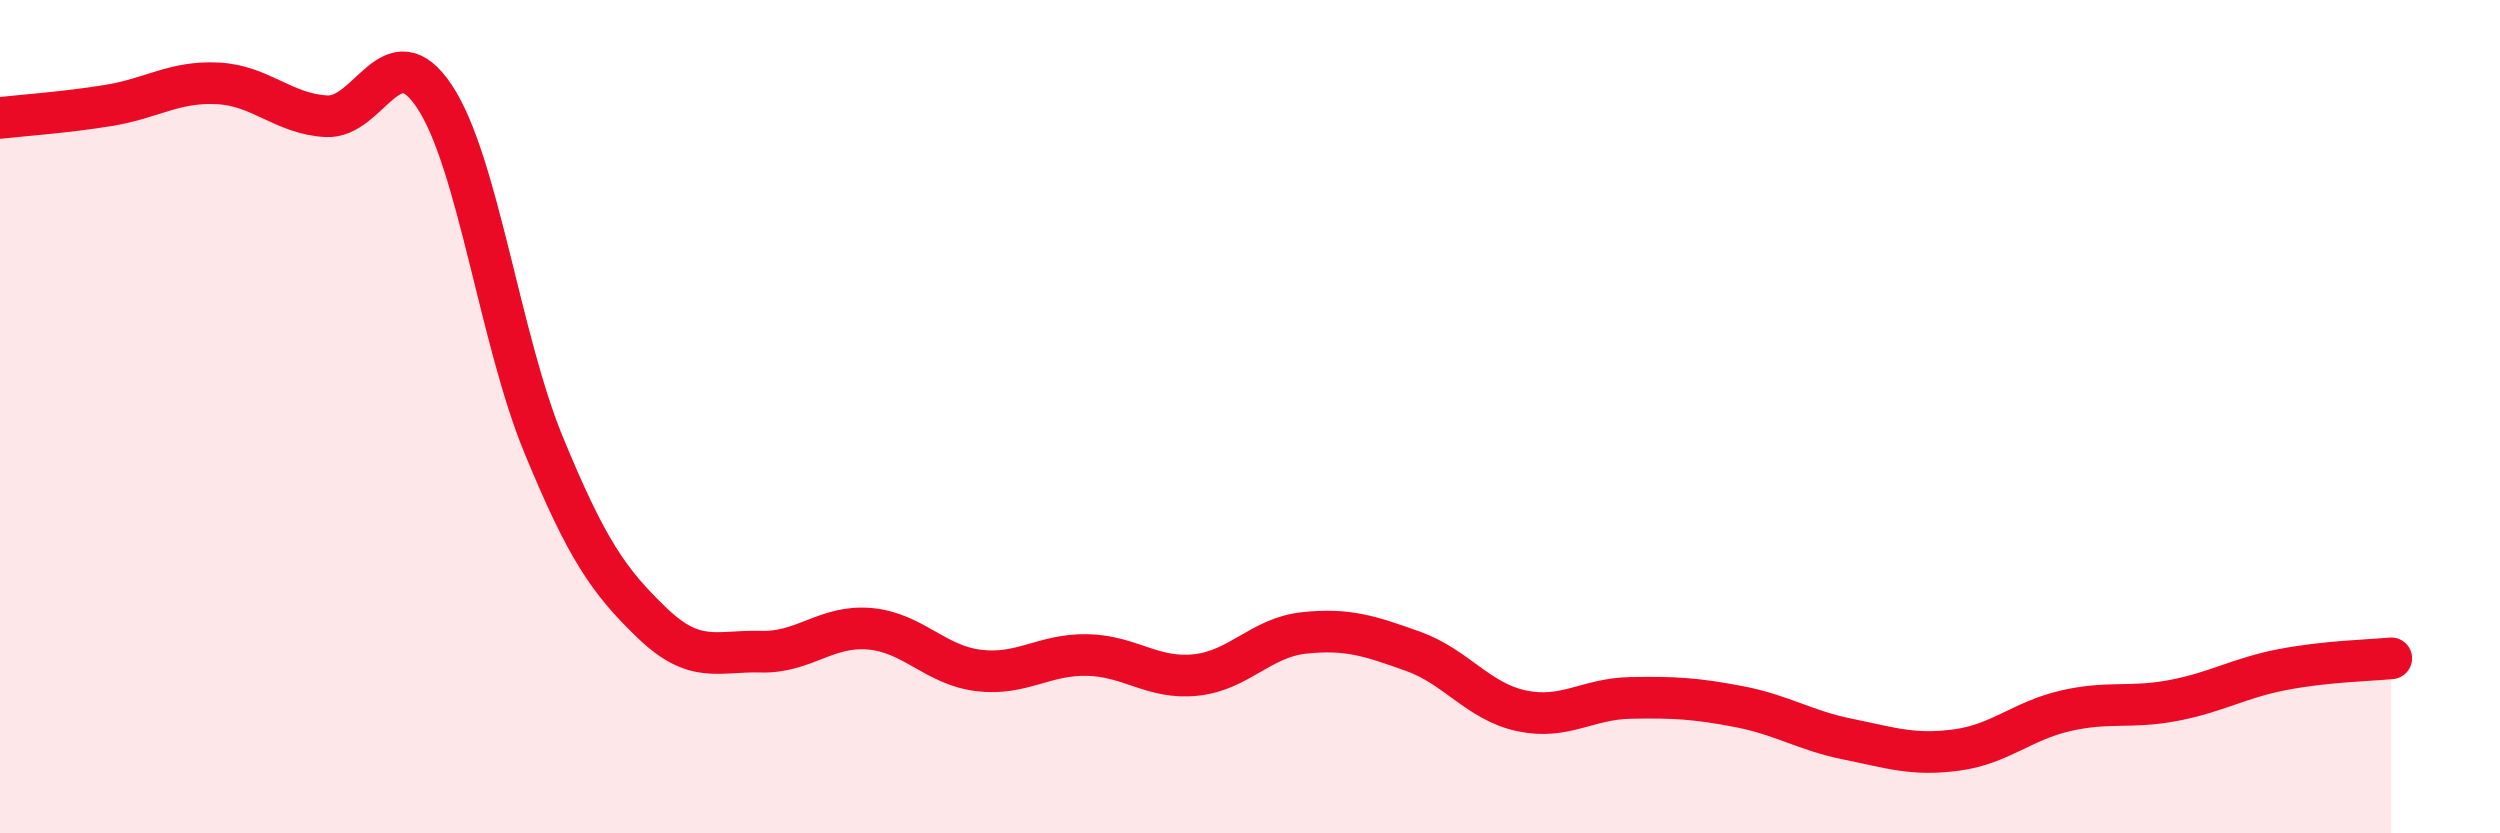
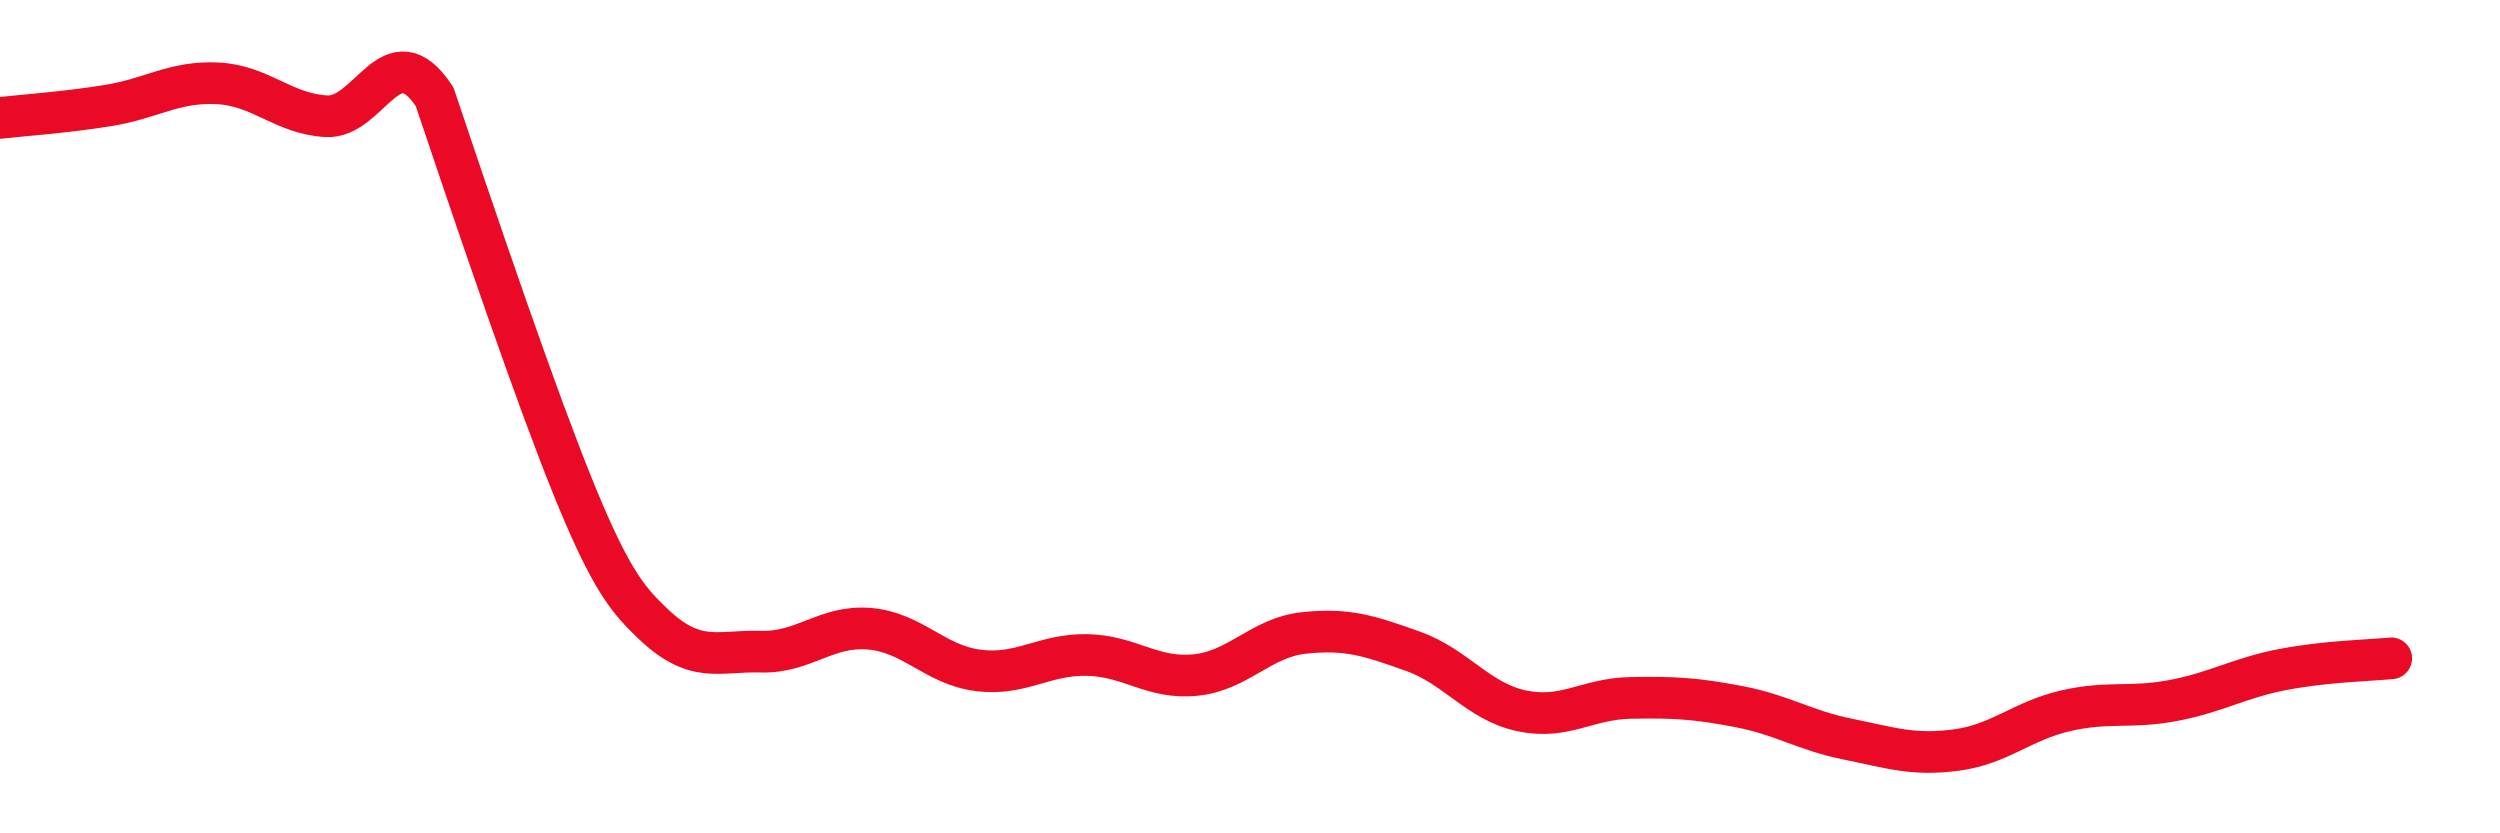
<svg xmlns="http://www.w3.org/2000/svg" width="60" height="20" viewBox="0 0 60 20">
-   <path d="M 0,2.83 C 0.52,2.77 1.57,2.7 2.61,2.53 C 3.65,2.36 4.18,1.95 5.22,2 C 6.26,2.05 6.79,2.73 7.83,2.79 C 8.87,2.85 9.39,0.75 10.43,2.32 C 11.47,3.89 12,8.13 13.04,10.66 C 14.08,13.19 14.61,13.95 15.65,14.95 C 16.69,15.95 17.22,15.61 18.26,15.64 C 19.3,15.67 19.83,15 20.87,15.09 C 21.91,15.18 22.44,15.96 23.48,16.09 C 24.52,16.22 25.05,15.7 26.09,15.72 C 27.13,15.74 27.66,16.31 28.7,16.2 C 29.74,16.09 30.26,15.3 31.3,15.19 C 32.34,15.08 32.87,15.26 33.91,15.63 C 34.95,16 35.48,16.84 36.52,17.06 C 37.56,17.28 38.09,16.77 39.13,16.75 C 40.17,16.73 40.7,16.76 41.74,16.96 C 42.78,17.16 43.31,17.53 44.35,17.74 C 45.39,17.95 45.92,18.14 46.96,18 C 48,17.86 48.53,17.3 49.57,17.06 C 50.61,16.82 51.13,17.01 52.17,16.81 C 53.21,16.61 53.74,16.27 54.78,16.07 C 55.82,15.87 56.87,15.85 57.39,15.8L57.39 20L0 20Z" fill="#EB0A25" opacity="0.1" stroke-linecap="round" stroke-linejoin="round" />
-   <path d="M 0,2.83 C 0.52,2.77 1.57,2.7 2.61,2.53 C 3.65,2.36 4.18,1.95 5.22,2 C 6.26,2.05 6.79,2.73 7.83,2.79 C 8.87,2.85 9.39,0.75 10.43,2.32 C 11.47,3.89 12,8.13 13.04,10.66 C 14.08,13.19 14.61,13.95 15.65,14.95 C 16.69,15.95 17.22,15.61 18.26,15.64 C 19.3,15.67 19.83,15 20.87,15.09 C 21.91,15.18 22.44,15.96 23.48,16.09 C 24.52,16.22 25.05,15.7 26.09,15.72 C 27.13,15.74 27.66,16.31 28.7,16.2 C 29.74,16.09 30.26,15.3 31.3,15.19 C 32.34,15.08 32.87,15.26 33.91,15.63 C 34.95,16 35.48,16.84 36.52,17.06 C 37.56,17.28 38.09,16.77 39.13,16.75 C 40.17,16.73 40.7,16.76 41.74,16.96 C 42.78,17.16 43.31,17.53 44.35,17.74 C 45.39,17.95 45.92,18.14 46.96,18 C 48,17.86 48.53,17.3 49.57,17.06 C 50.61,16.82 51.13,17.01 52.17,16.81 C 53.21,16.61 53.74,16.27 54.78,16.07 C 55.82,15.87 56.87,15.85 57.39,15.8" stroke="#EB0A25" stroke-width="1" fill="none" stroke-linecap="round" stroke-linejoin="round" />
+   <path d="M 0,2.83 C 0.52,2.77 1.57,2.7 2.61,2.53 C 3.65,2.36 4.18,1.95 5.22,2 C 6.26,2.05 6.79,2.73 7.83,2.79 C 8.87,2.85 9.39,0.75 10.43,2.32 C 14.08,13.19 14.61,13.95 15.65,14.95 C 16.69,15.95 17.22,15.61 18.26,15.64 C 19.3,15.67 19.83,15 20.87,15.09 C 21.91,15.18 22.44,15.96 23.48,16.09 C 24.52,16.22 25.05,15.7 26.09,15.72 C 27.13,15.74 27.66,16.31 28.7,16.2 C 29.74,16.09 30.26,15.3 31.3,15.19 C 32.34,15.08 32.87,15.26 33.91,15.63 C 34.95,16 35.48,16.84 36.52,17.06 C 37.56,17.28 38.09,16.77 39.13,16.75 C 40.17,16.73 40.7,16.76 41.74,16.96 C 42.78,17.16 43.31,17.53 44.35,17.74 C 45.39,17.95 45.92,18.14 46.96,18 C 48,17.86 48.53,17.3 49.57,17.06 C 50.61,16.82 51.13,17.01 52.17,16.81 C 53.21,16.61 53.74,16.27 54.78,16.07 C 55.82,15.87 56.87,15.85 57.39,15.8" stroke="#EB0A25" stroke-width="1" fill="none" stroke-linecap="round" stroke-linejoin="round" />
</svg>